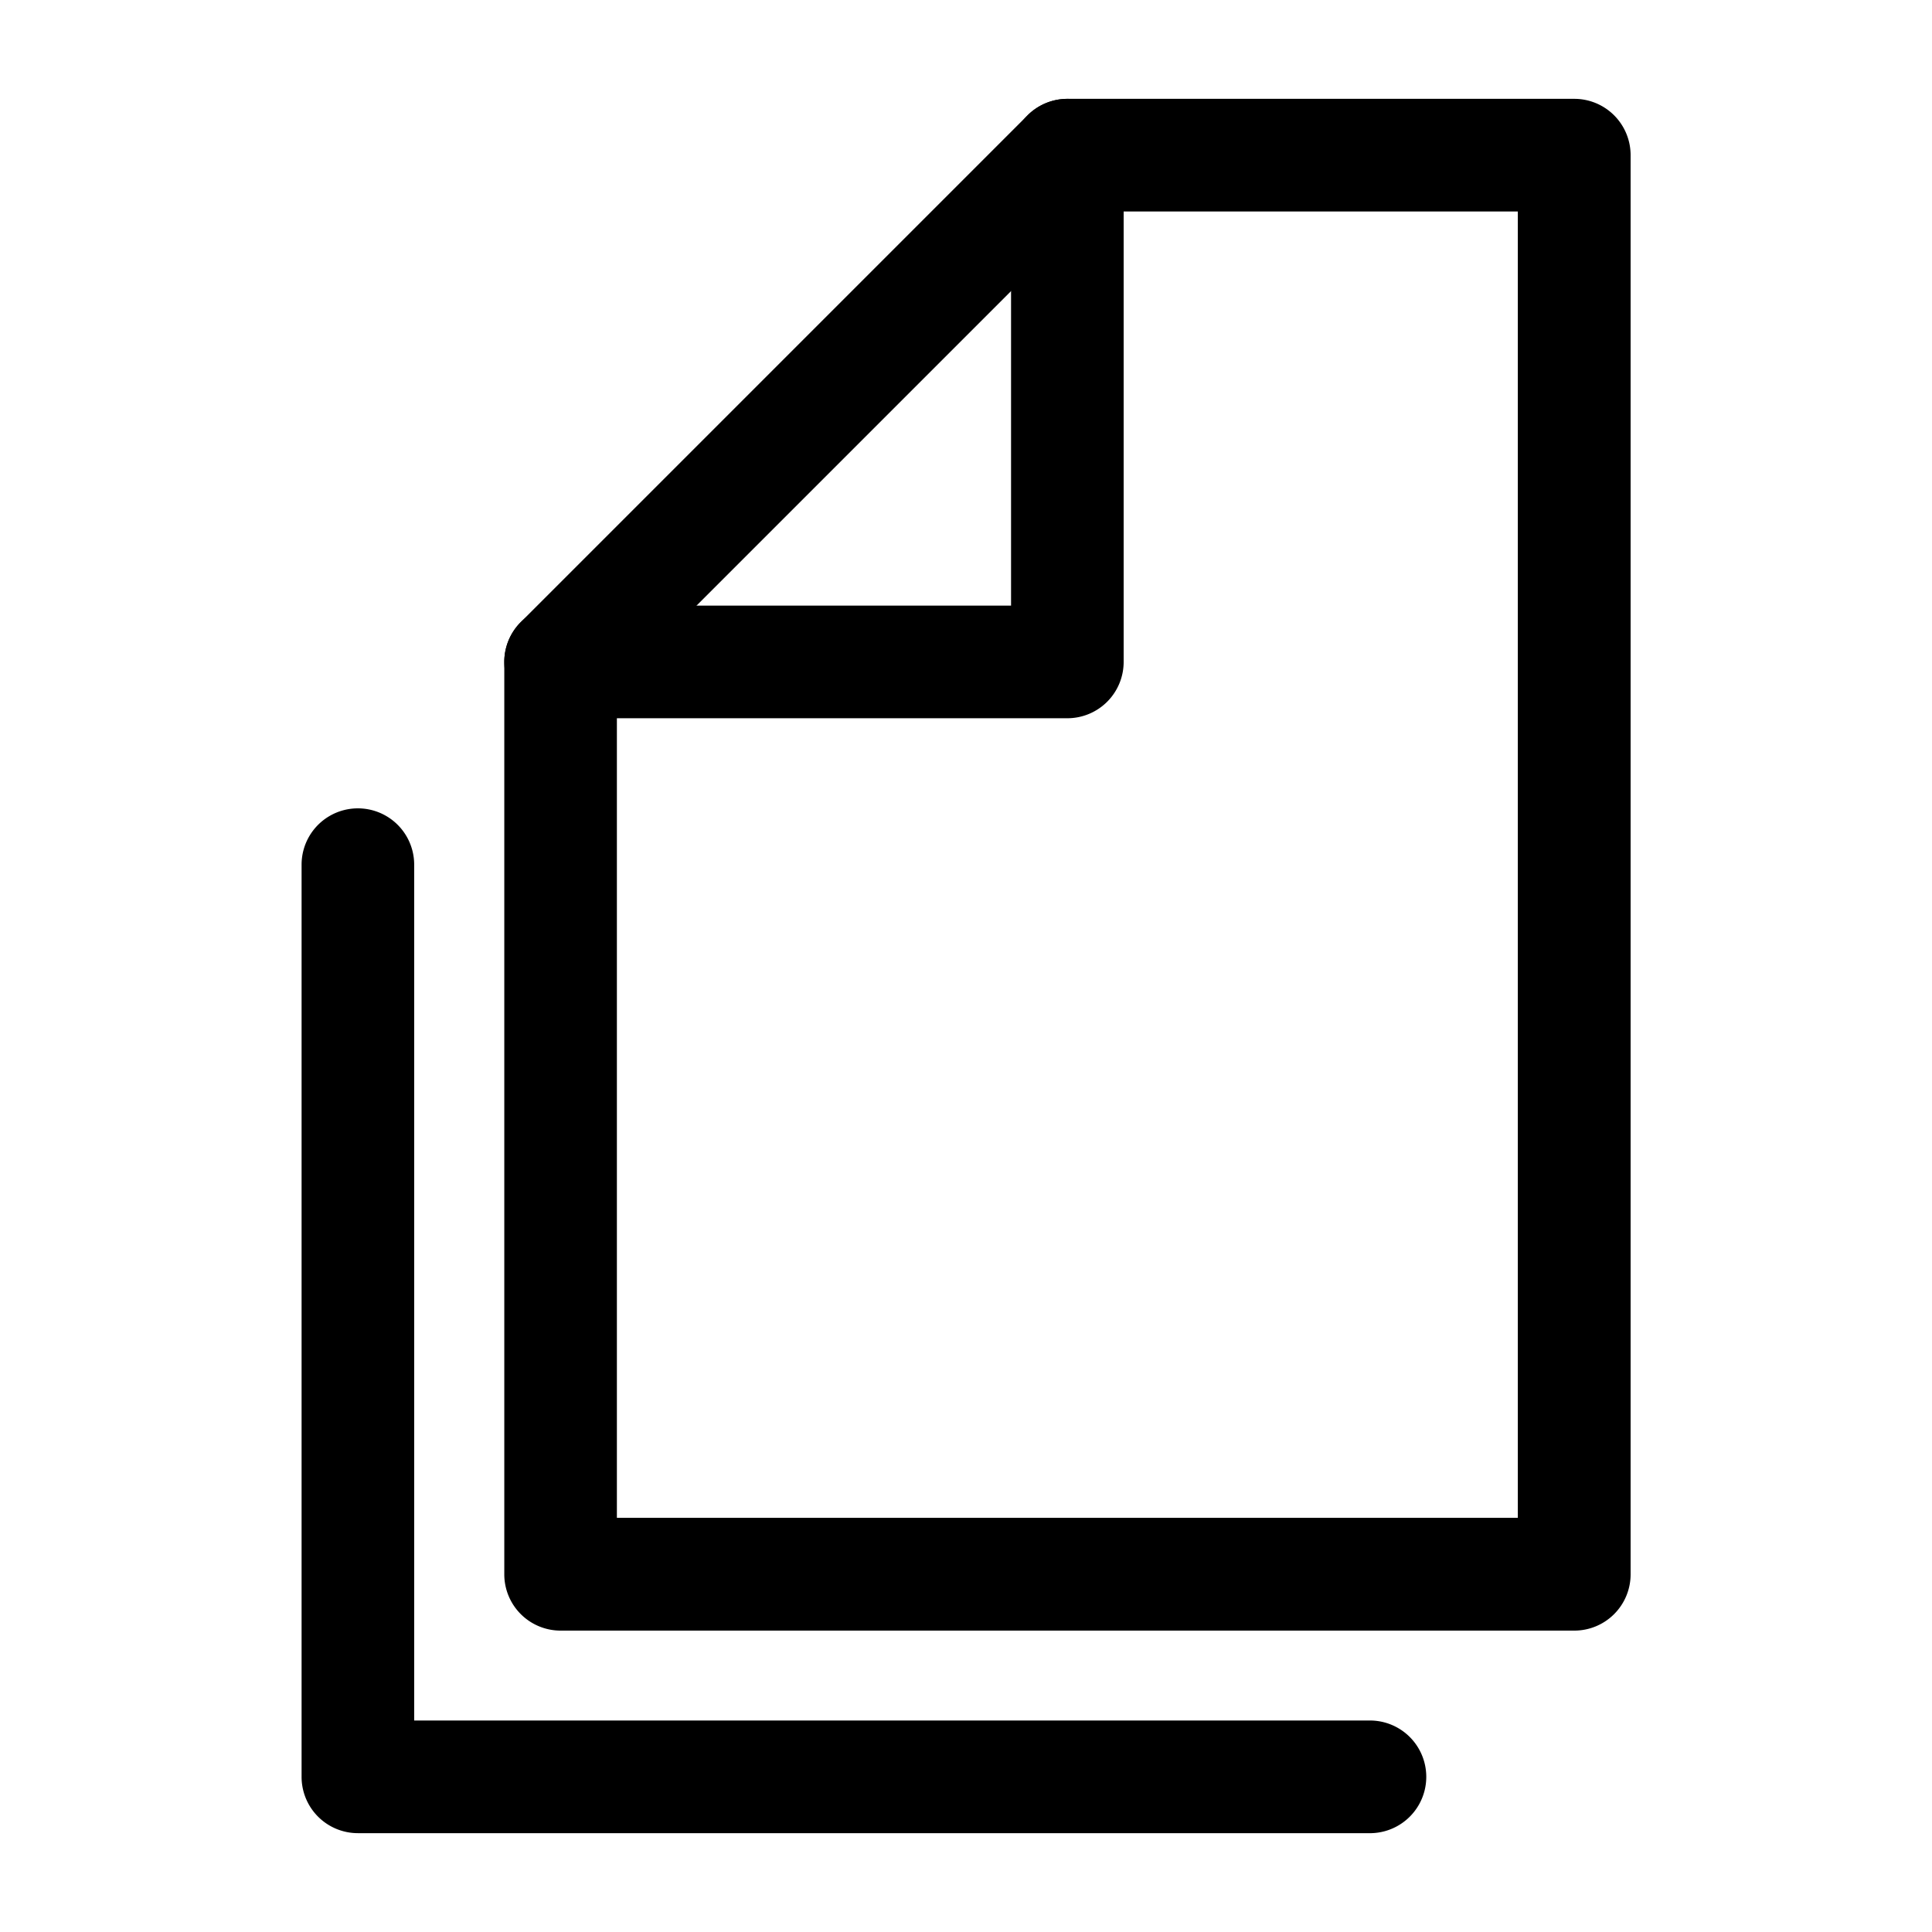
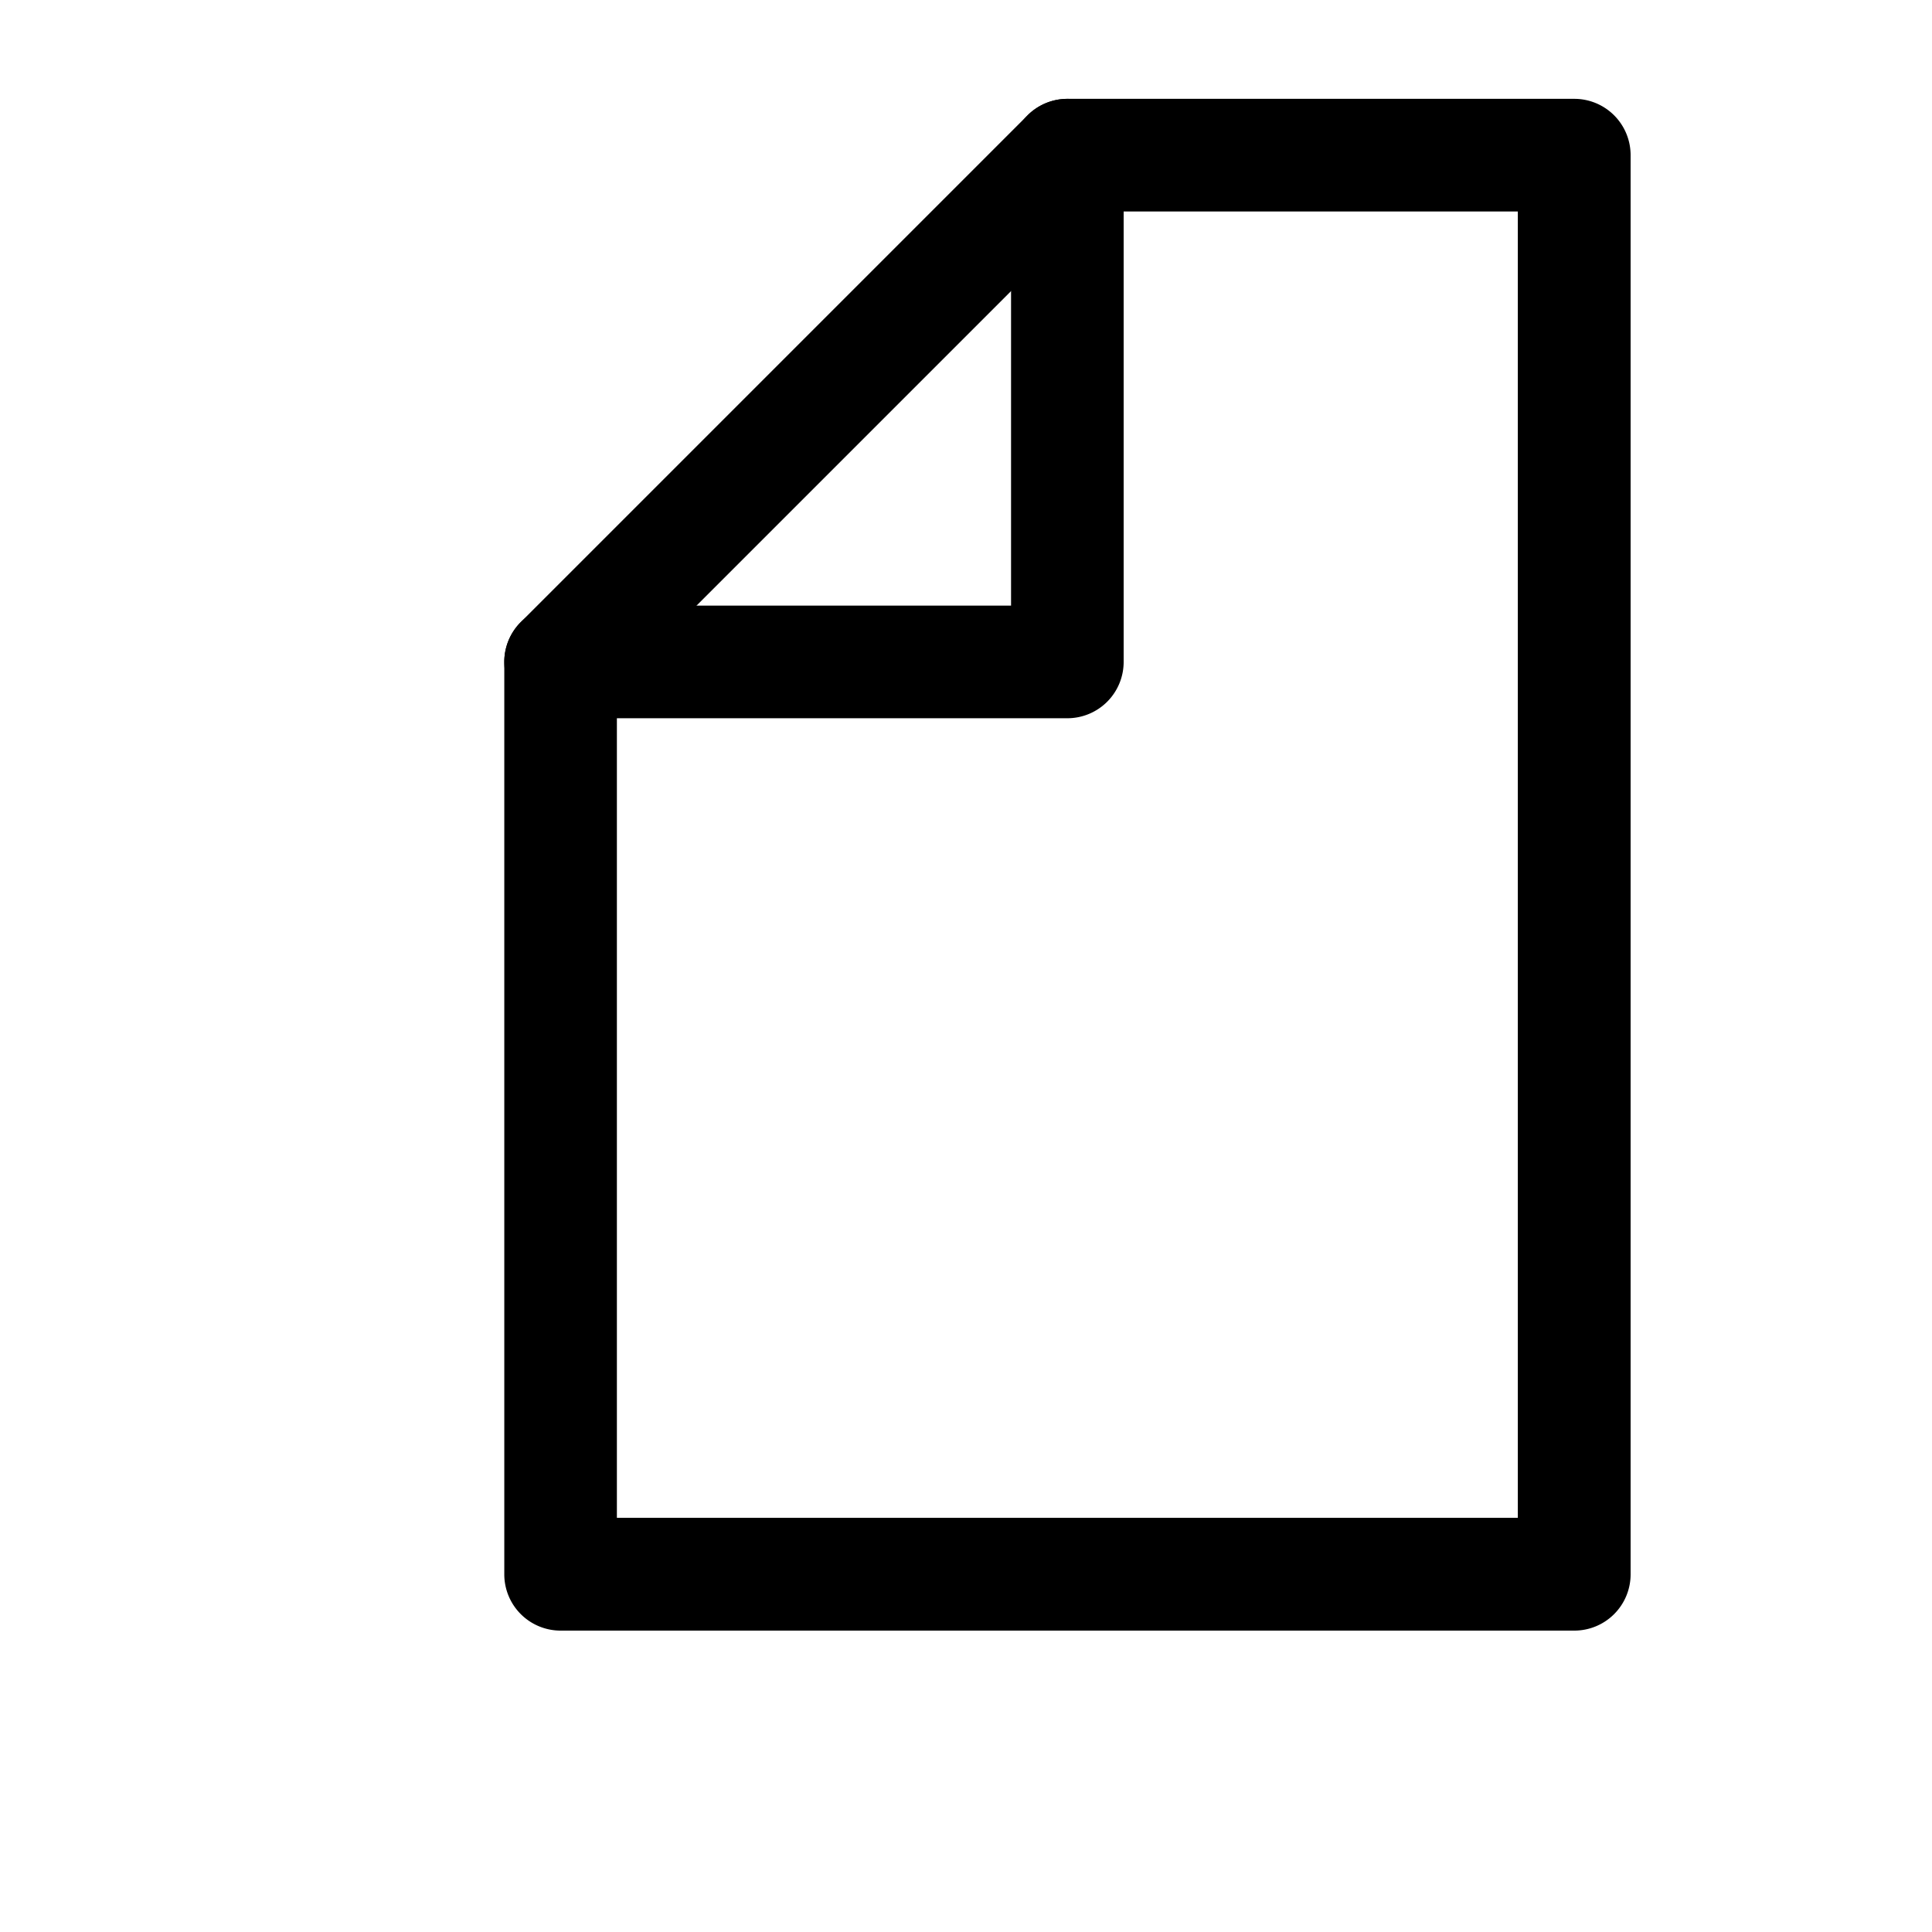
<svg xmlns="http://www.w3.org/2000/svg" id="Layer_1" data-name="Layer 1" viewBox="0 0 500 500">
  <title>papers_40</title>
  <path class="cls-1" d="M407.38,422H145.08a14.57,14.57,0,0,1-14.57-14.57V171.31a14.55,14.55,0,0,1,4.26-10.3L265.93,29.85a14.58,14.58,0,0,1,10.3-4.27H407.38A14.57,14.57,0,0,1,422,40.16V407.38A14.57,14.57,0,0,1,407.38,422ZM159.65,392.81H392.81V54.73H282.27L159.65,177.35Z" />
  <path class="cls-1" d="M276.23,185.88H145.08a14.57,14.57,0,0,1,0-29.14H261.66V40.16a14.57,14.57,0,1,1,29.14,0V171.31A14.57,14.57,0,0,1,276.23,185.88Z" />
-   <path class="cls-1" d="M354.92,474.42H92.62a14.57,14.57,0,0,1-14.57-14.58V223.77a14.57,14.57,0,1,1,29.14,0v221.5H354.92a14.58,14.58,0,0,1,0,29.15Z" />
</svg>